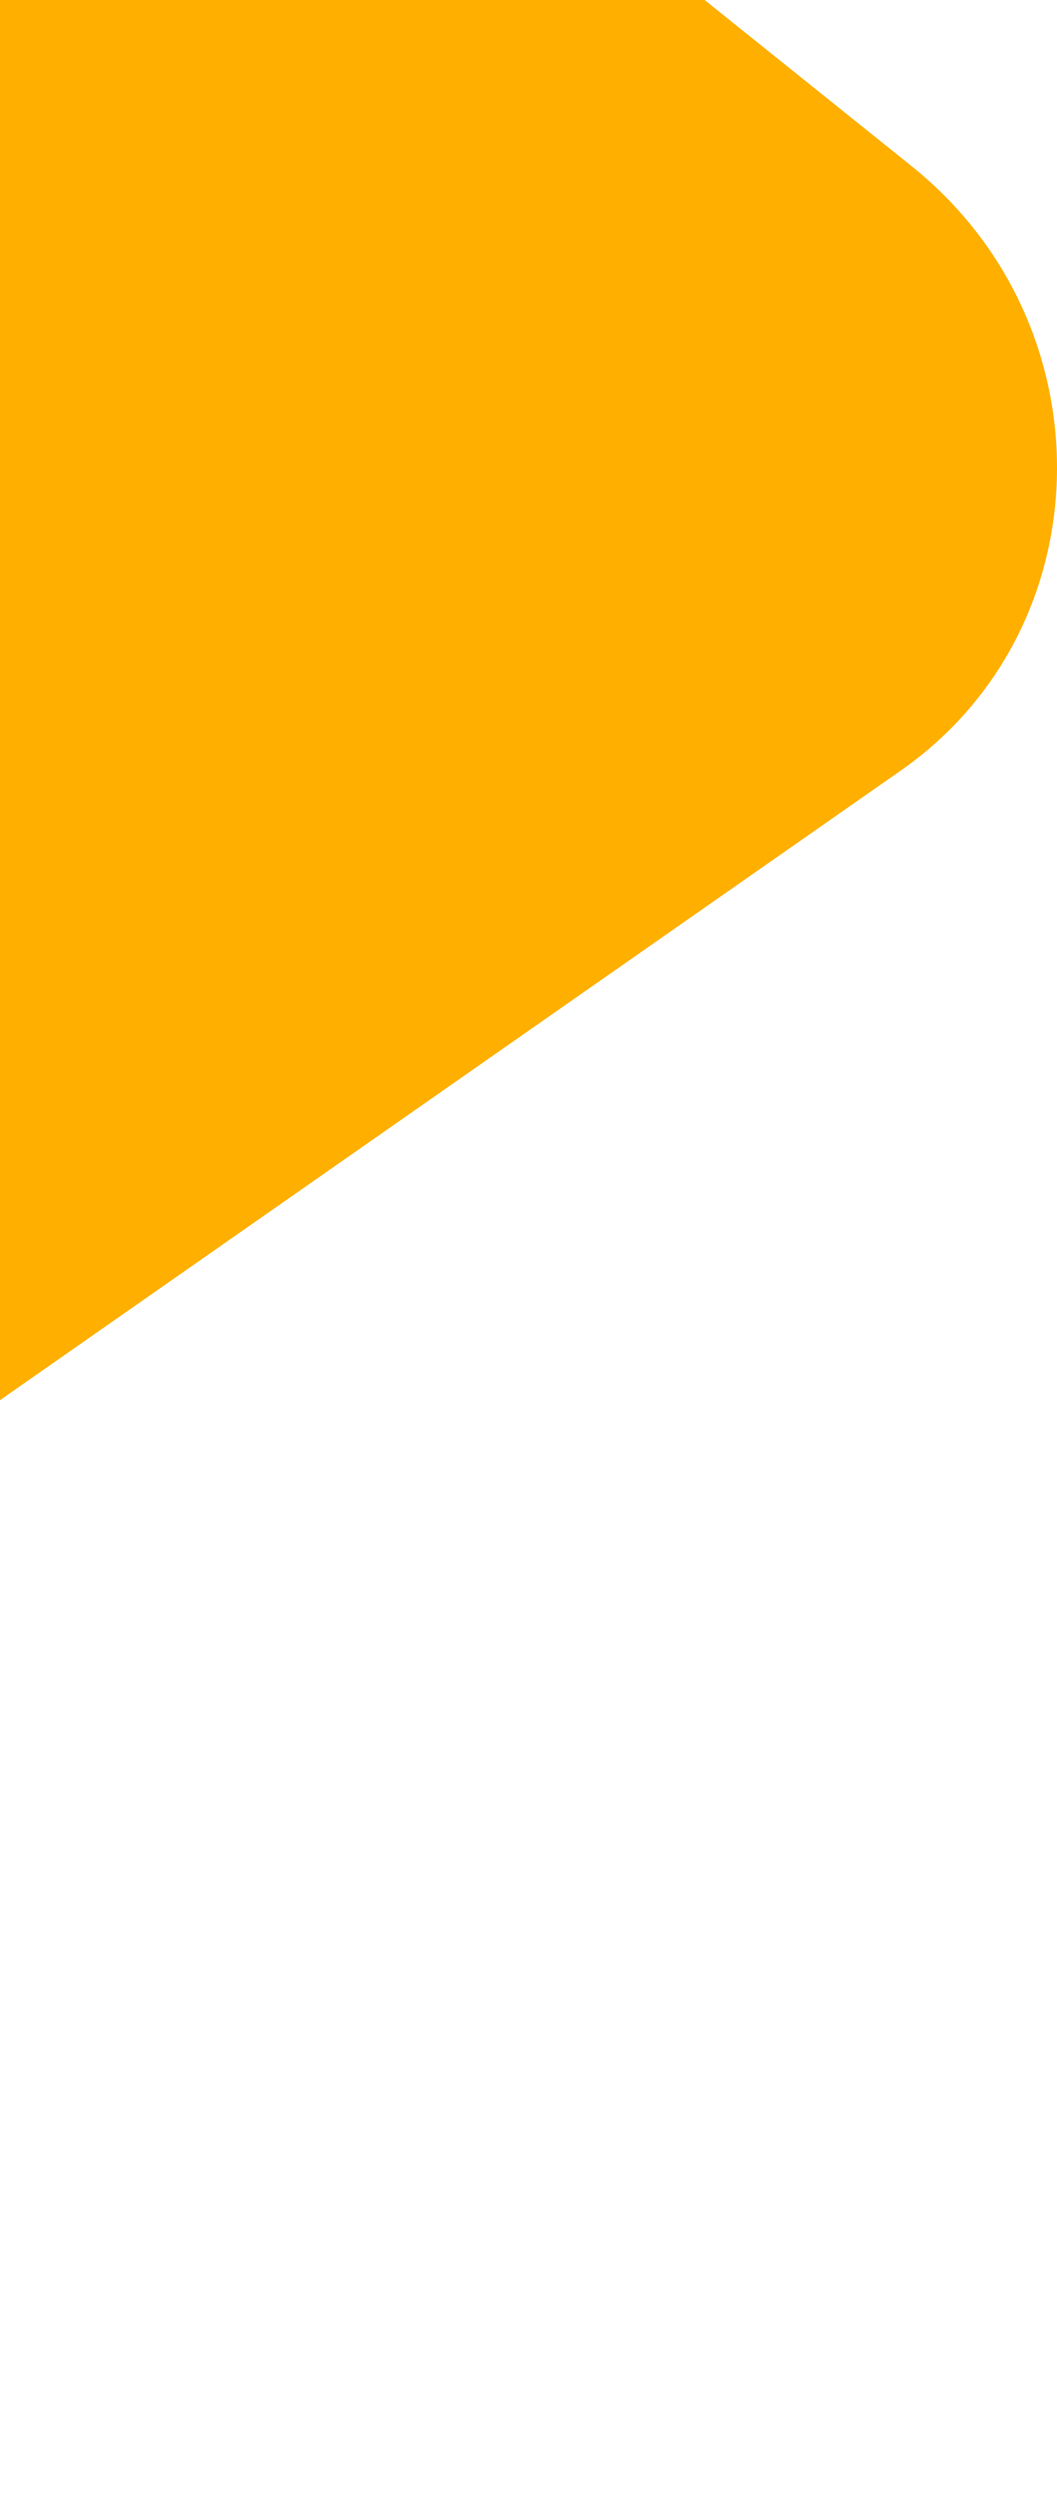
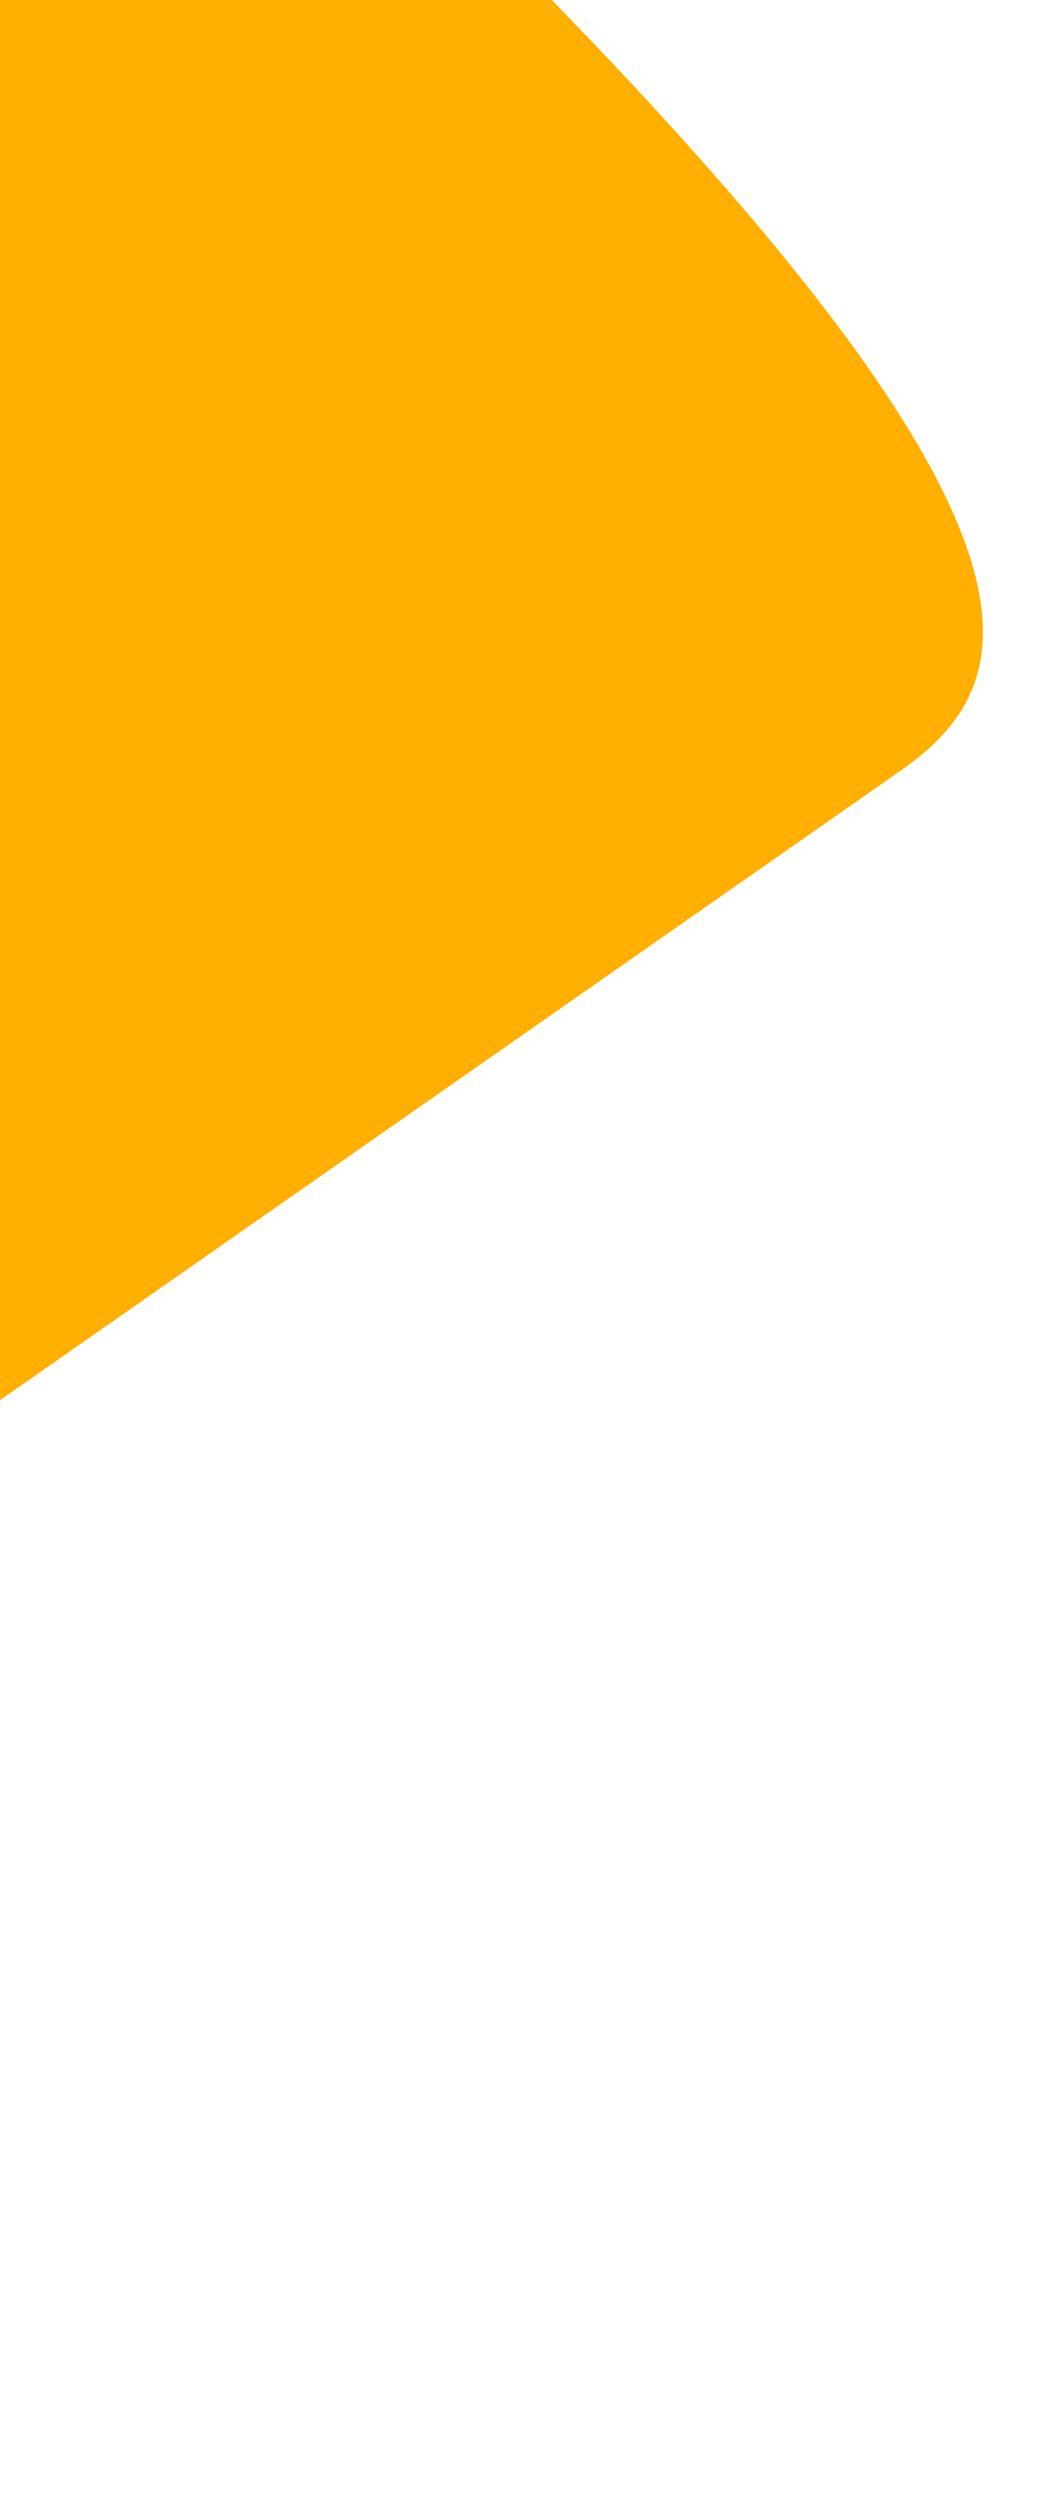
<svg xmlns="http://www.w3.org/2000/svg" width="233" height="551" viewBox="0 0 233 551" fill="none">
-   <path d="M-578.335 571.884L-419.313 -307.676C-408.246 -368.739 -336.563 -394.796 -287.556 -355.484L200.96 36.626C244.655 71.685 243.466 138.437 198.573 169.826L-474.632 640.293C-522.96 674.068 -588.917 630.497 -578.285 571.883" fill="#FFAF00" />
+   <path d="M-578.335 571.884L-419.313 -307.676C-408.246 -368.739 -336.563 -394.796 -287.556 -355.484C244.655 71.685 243.466 138.437 198.573 169.826L-474.632 640.293C-522.96 674.068 -588.917 630.497 -578.285 571.883" fill="#FFAF00" />
</svg>